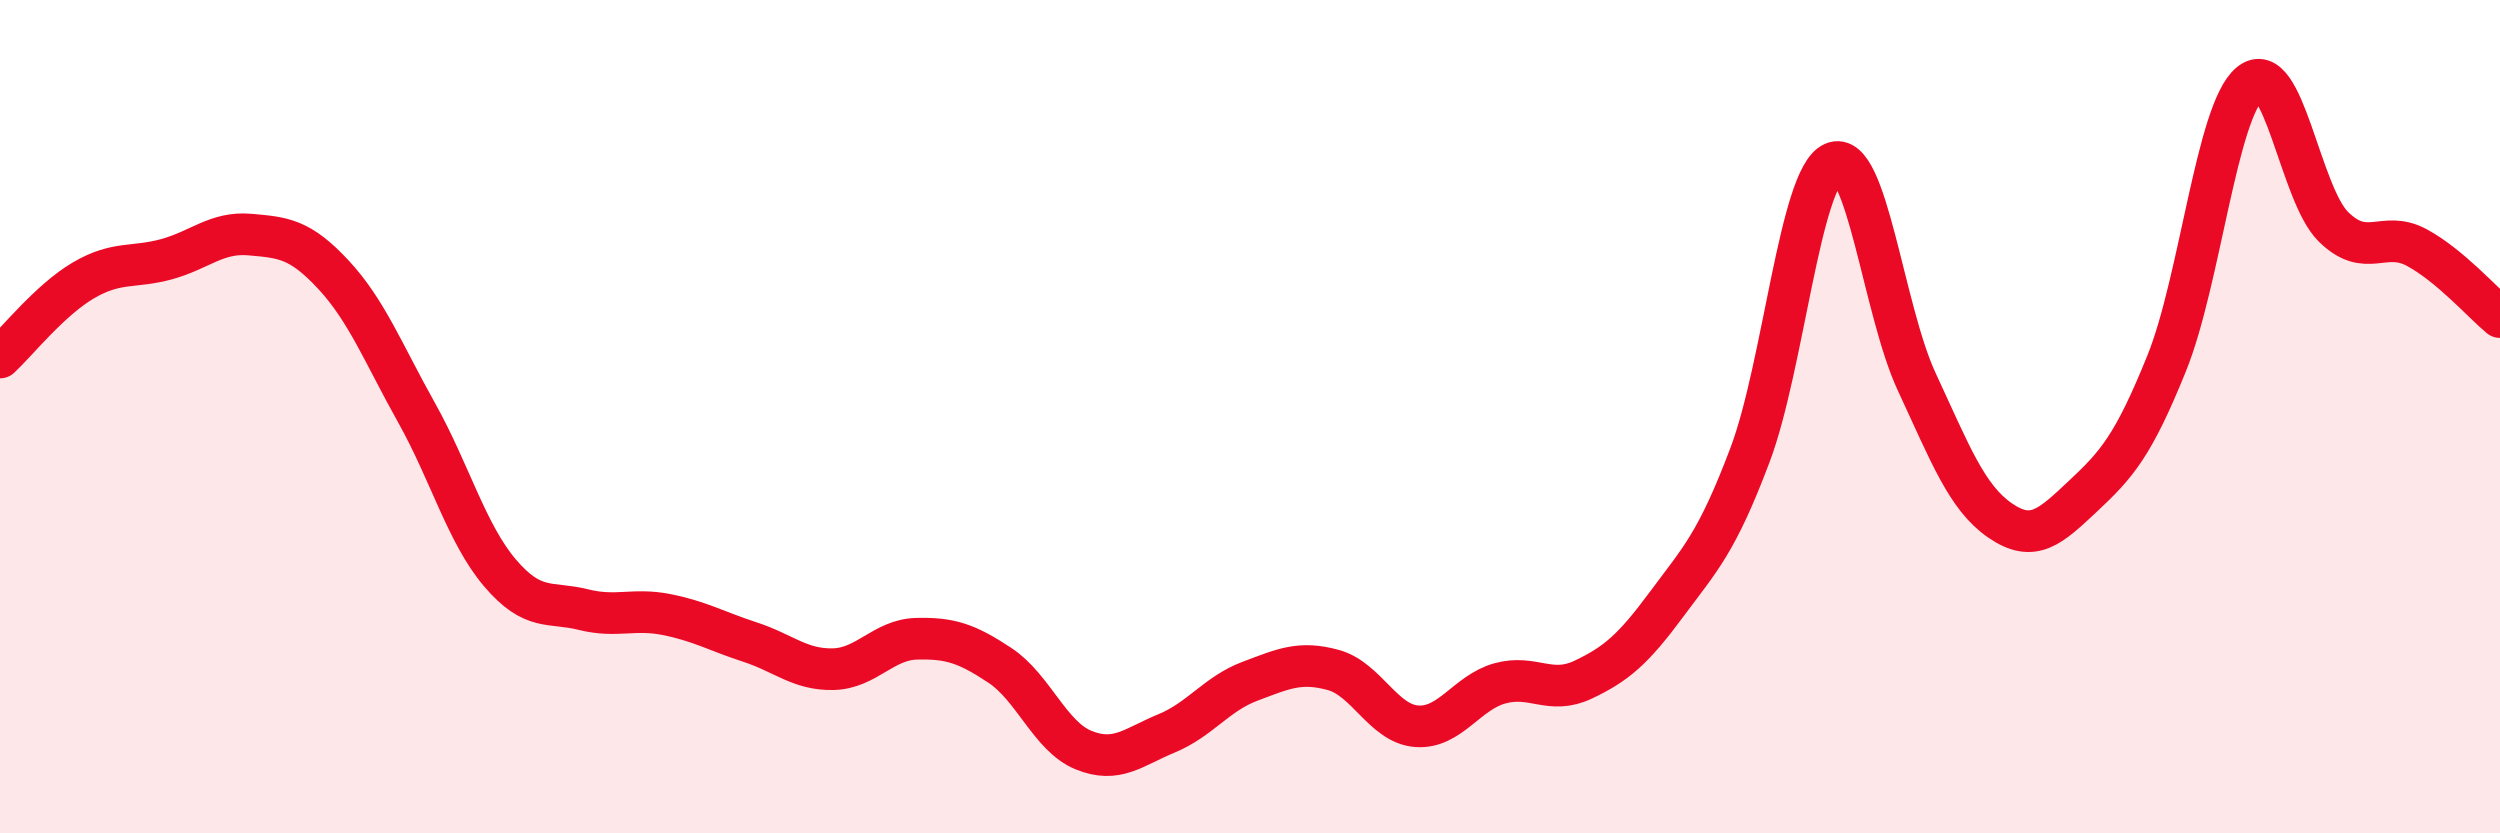
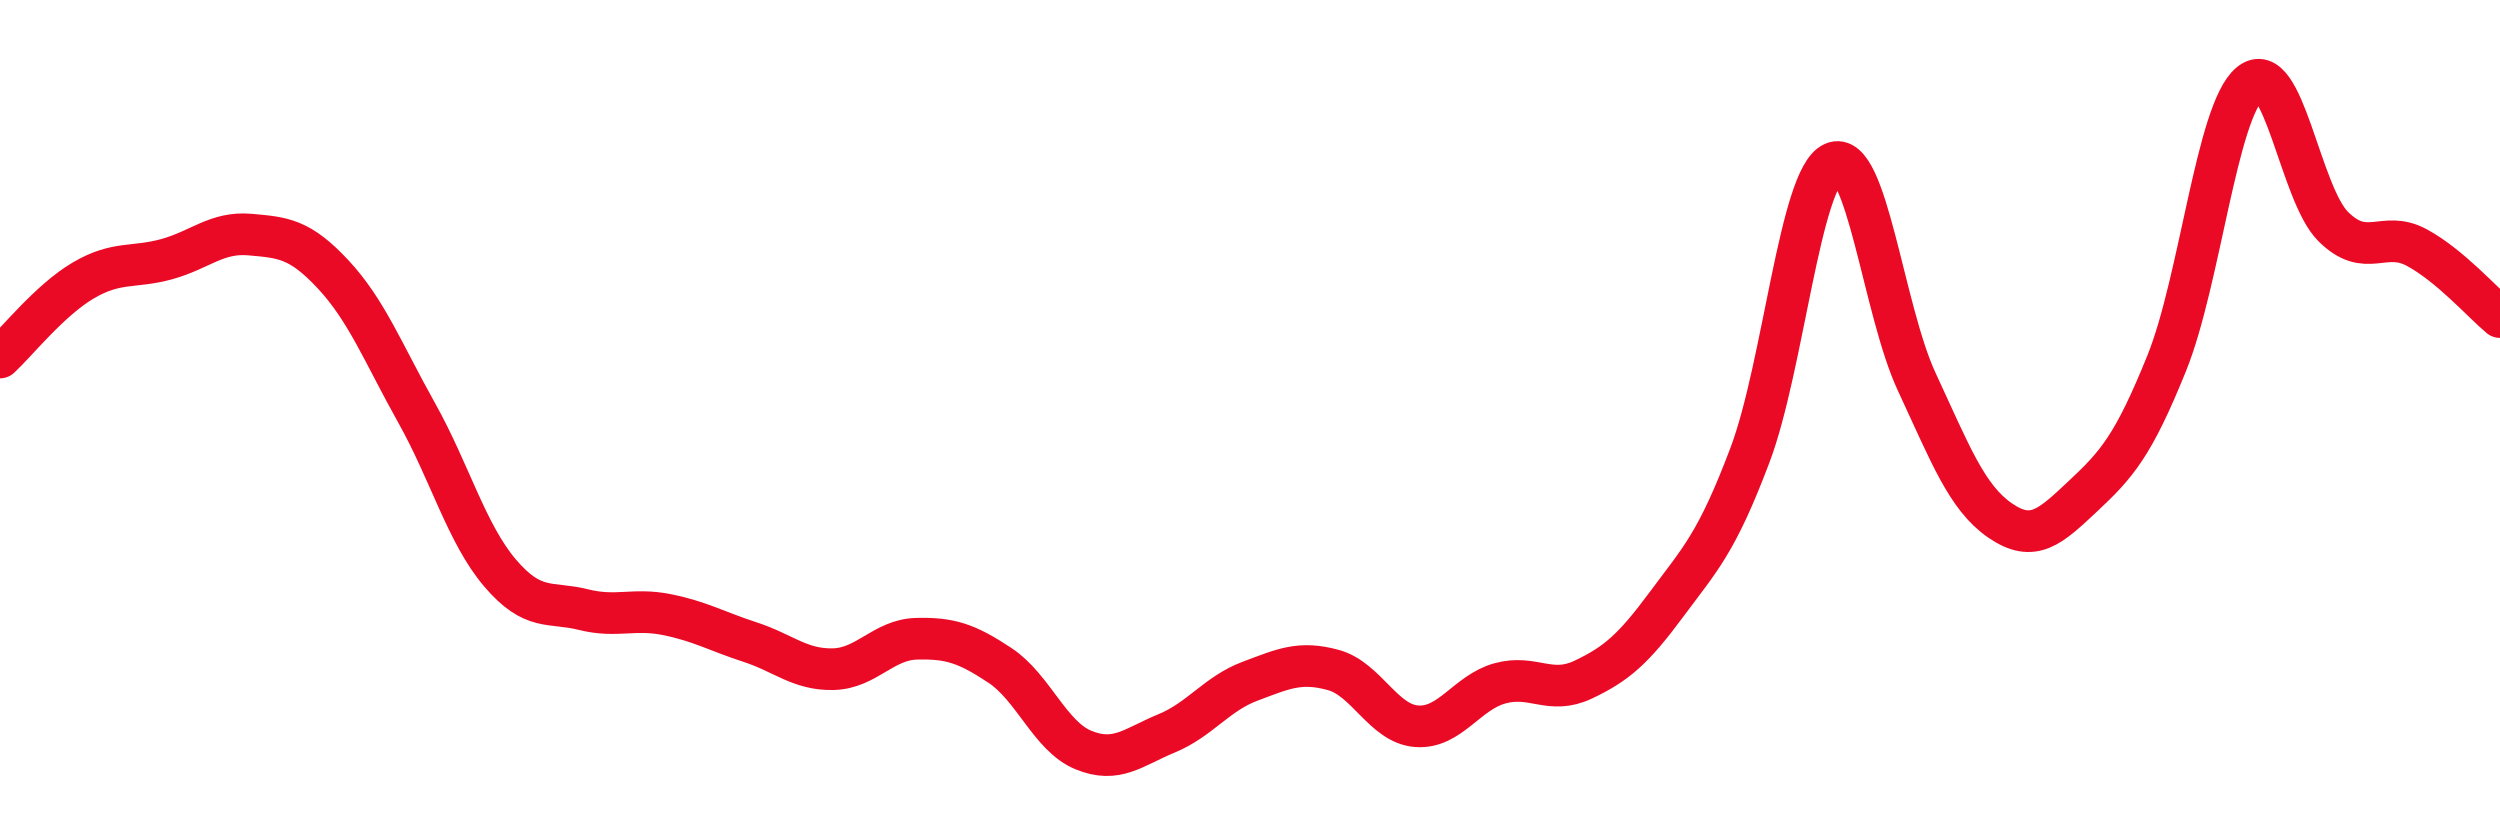
<svg xmlns="http://www.w3.org/2000/svg" width="60" height="20" viewBox="0 0 60 20">
-   <path d="M 0,8.58 C 0.4,8.21 1.2,7.2 2,6.73 C 2.8,6.26 3.2,6.44 4,6.22 C 4.8,6 5.2,5.56 6,5.63 C 6.8,5.7 7.2,5.73 8,6.59 C 8.8,7.45 9.2,8.48 10,9.91 C 10.8,11.34 11.2,12.81 12,13.75 C 12.8,14.69 13.2,14.43 14,14.63 C 14.8,14.83 15.2,14.59 16,14.75 C 16.8,14.91 17.2,15.15 18,15.41 C 18.8,15.67 19.2,16.08 20,16.06 C 20.8,16.04 21.2,15.35 22,15.33 C 22.8,15.31 23.2,15.44 24,15.97 C 24.8,16.5 25.2,17.67 26,18 C 26.8,18.33 27.2,17.93 28,17.6 C 28.8,17.27 29.2,16.65 30,16.35 C 30.8,16.05 31.2,15.86 32,16.08 C 32.8,16.3 33.2,17.37 34,17.43 C 34.8,17.49 35.2,16.62 36,16.4 C 36.8,16.18 37.2,16.69 38,16.31 C 38.8,15.93 39.2,15.58 40,14.5 C 40.8,13.42 41.2,13.04 42,10.92 C 42.8,8.8 43.2,4.26 44,3.91 C 44.8,3.56 45.2,7.44 46,9.16 C 46.8,10.88 47.2,11.94 48,12.49 C 48.8,13.04 49.2,12.65 50,11.9 C 50.8,11.15 51.2,10.7 52,8.72 C 52.8,6.74 53.2,2.66 54,2 C 54.8,1.34 55.2,4.65 56,5.44 C 56.8,6.23 57.2,5.51 58,5.94 C 58.8,6.37 59.6,7.28 60,7.61L60 20L0 20Z" fill="#EB0A25" opacity="0.1" stroke-linecap="round" stroke-linejoin="round" />
  <path d="M 0,8.58 C 0.4,8.21 1.2,7.2 2,6.73 C 2.8,6.26 3.2,6.44 4,6.22 C 4.8,6 5.2,5.56 6,5.63 C 6.8,5.7 7.2,5.73 8,6.59 C 8.8,7.45 9.2,8.48 10,9.91 C 10.8,11.34 11.2,12.81 12,13.75 C 12.8,14.69 13.2,14.43 14,14.63 C 14.8,14.83 15.2,14.59 16,14.75 C 16.8,14.91 17.2,15.15 18,15.41 C 18.8,15.67 19.2,16.08 20,16.06 C 20.8,16.04 21.2,15.35 22,15.33 C 22.8,15.31 23.2,15.44 24,15.97 C 24.8,16.5 25.2,17.67 26,18 C 26.8,18.33 27.2,17.93 28,17.6 C 28.8,17.27 29.2,16.65 30,16.35 C 30.8,16.05 31.2,15.86 32,16.08 C 32.8,16.3 33.2,17.37 34,17.43 C 34.8,17.49 35.2,16.62 36,16.4 C 36.8,16.18 37.2,16.69 38,16.31 C 38.8,15.93 39.2,15.58 40,14.5 C 40.8,13.42 41.2,13.04 42,10.92 C 42.8,8.8 43.2,4.26 44,3.91 C 44.8,3.56 45.2,7.44 46,9.16 C 46.8,10.88 47.2,11.94 48,12.49 C 48.8,13.04 49.2,12.65 50,11.9 C 50.8,11.15 51.2,10.7 52,8.72 C 52.8,6.74 53.2,2.66 54,2 C 54.8,1.34 55.2,4.65 56,5.44 C 56.8,6.23 57.2,5.51 58,5.94 C 58.8,6.37 59.6,7.28 60,7.61" stroke="#EB0A25" stroke-width="1" fill="none" stroke-linecap="round" stroke-linejoin="round" />
</svg>